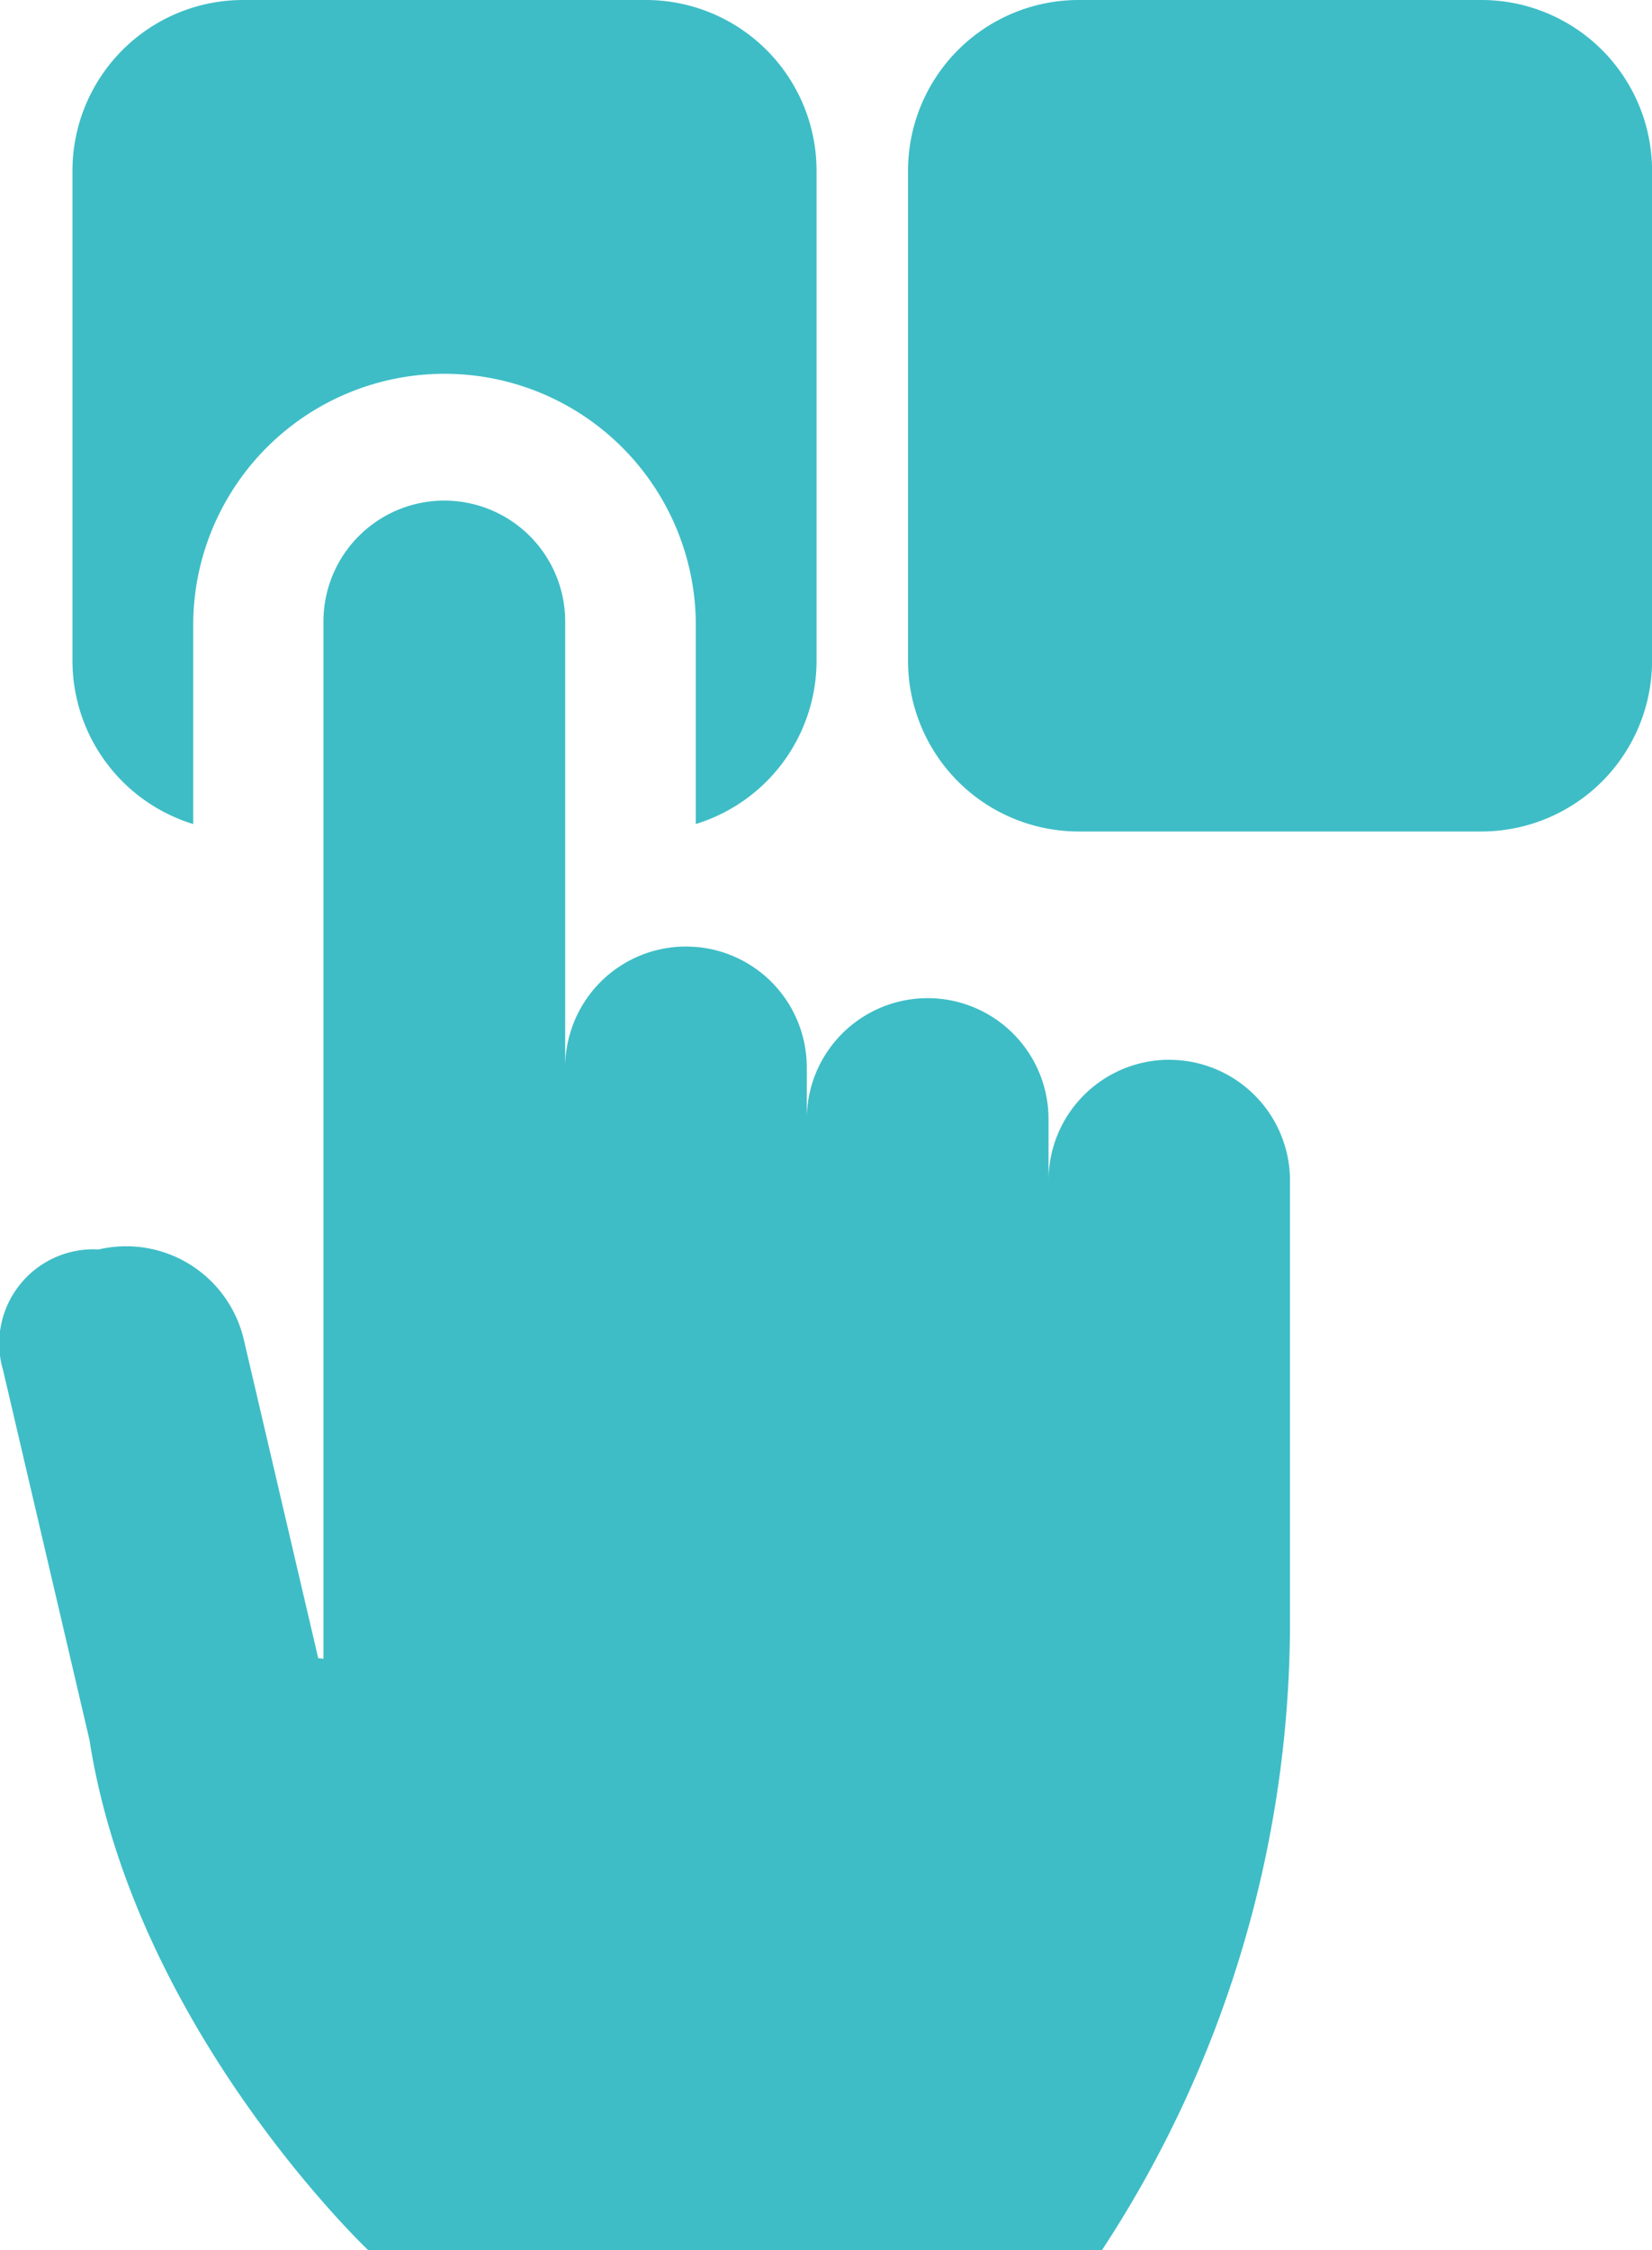
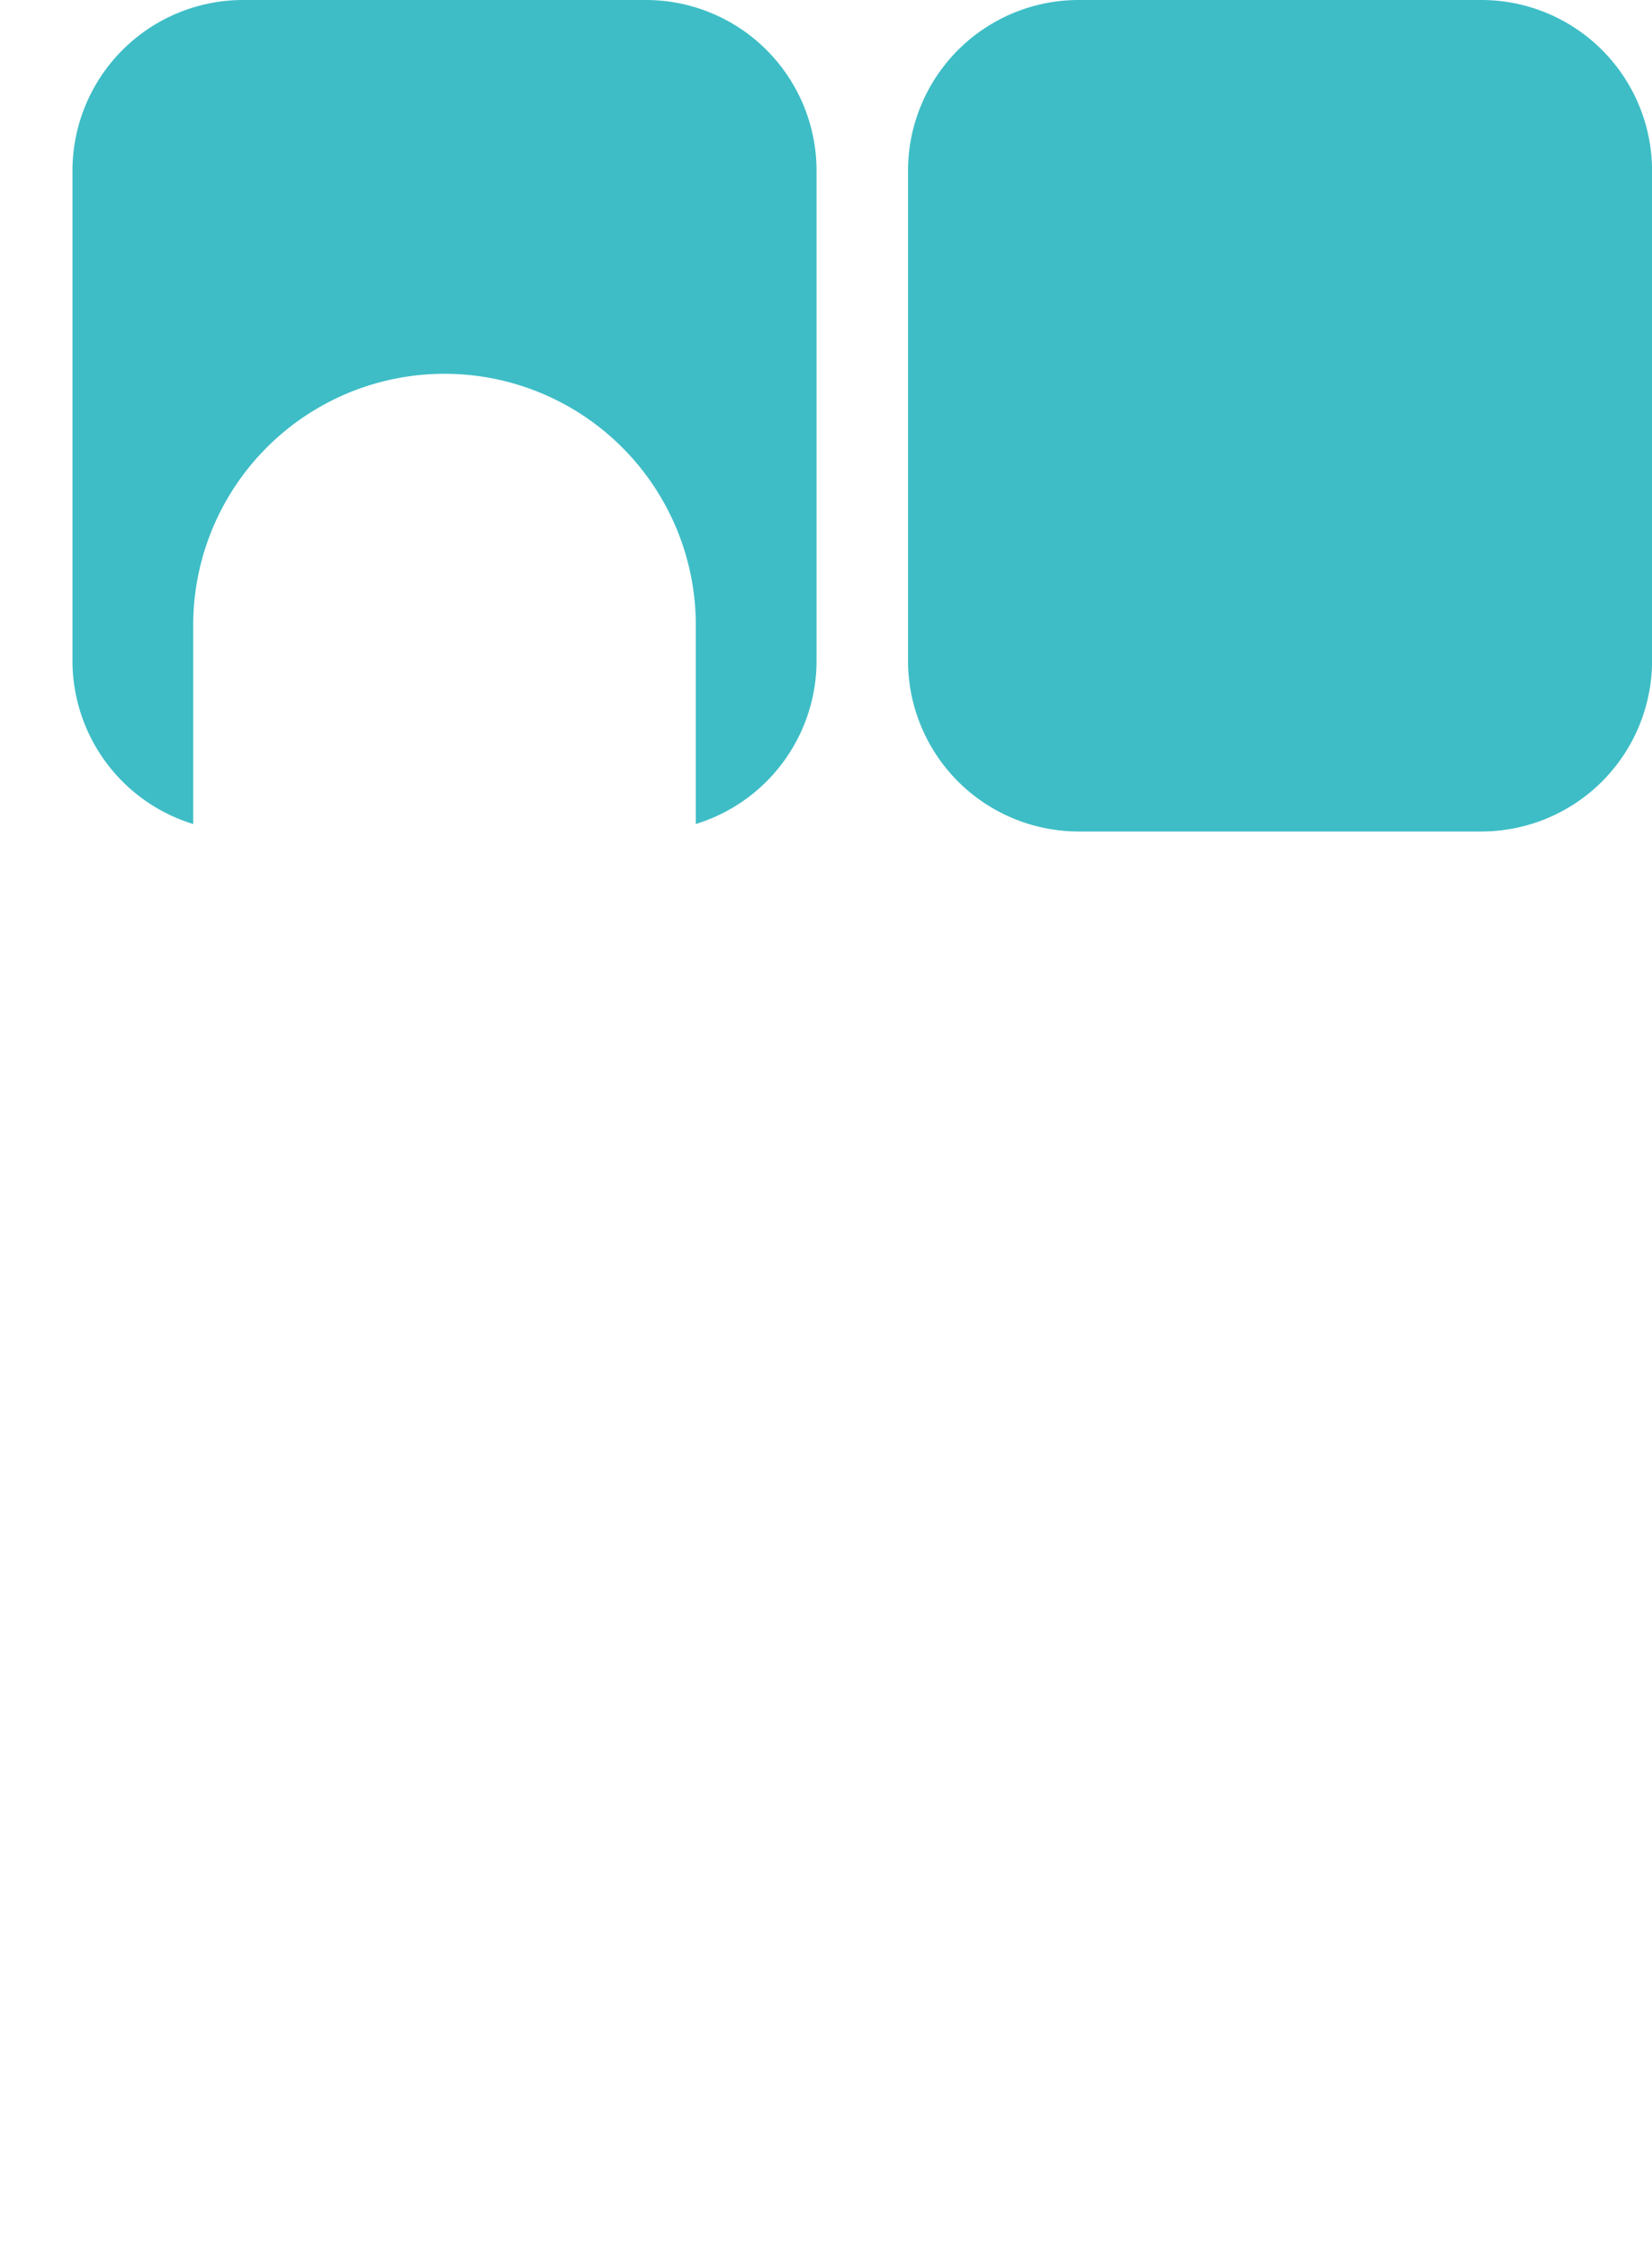
<svg xmlns="http://www.w3.org/2000/svg" width="29.384" height="40" viewBox="0 0 29.384 40">
  <g id="choice" transform="translate(0.001)">
    <path id="Path_7430" data-name="Path 7430" d="M18.655,11.048a4.47,4.47,0,0,1,8.939,0v3.6a3.038,3.038,0,0,0,2.148-2.9V3.032A3.036,3.036,0,0,0,26.71,0H19.54a3.036,3.036,0,0,0-3.033,3.032v8.717a3.038,3.038,0,0,0,2.148,2.9Zm0,0" transform="translate(-15.219)" fill="#3ebdc6" />
    <path id="Path_7431" data-name="Path 7431" d="M216.917,0h-7.169a3.036,3.036,0,0,0-3.032,3.032v8.717a3.036,3.036,0,0,0,3.032,3.032h7.169a3.036,3.036,0,0,0,3.033-3.032V3.032A3.036,3.036,0,0,0,216.917,0Zm0,0" transform="translate(-190.566)" fill="#3ebdc6" />
-     <path id="Path_7432" data-name="Path 7432" d="M20.8,123.851A2.148,2.148,0,0,0,18.649,126v-1.094a2.149,2.149,0,0,0-4.3,0v-.92a2.148,2.148,0,0,0-1.976-2.141c-.057,0-.114-.007-.173-.007a2.149,2.149,0,0,0-2.148,2.148v-7.925a2.148,2.148,0,1,0-4.3,0V134.5l-.093-.012-1.324-5.665a2.149,2.149,0,0,0-2.581-1.6,1.675,1.675,0,0,0-1.7,2.148L1.59,135.94c.8,5.139,4.957,9.071,4.957,9.071H19.6a20.338,20.338,0,0,0,3.344-11.171V126a2.148,2.148,0,0,0-2.148-2.148Zm0,0" transform="translate(0 -105.012)" fill="#3ebdc6" />
  </g>
</svg>